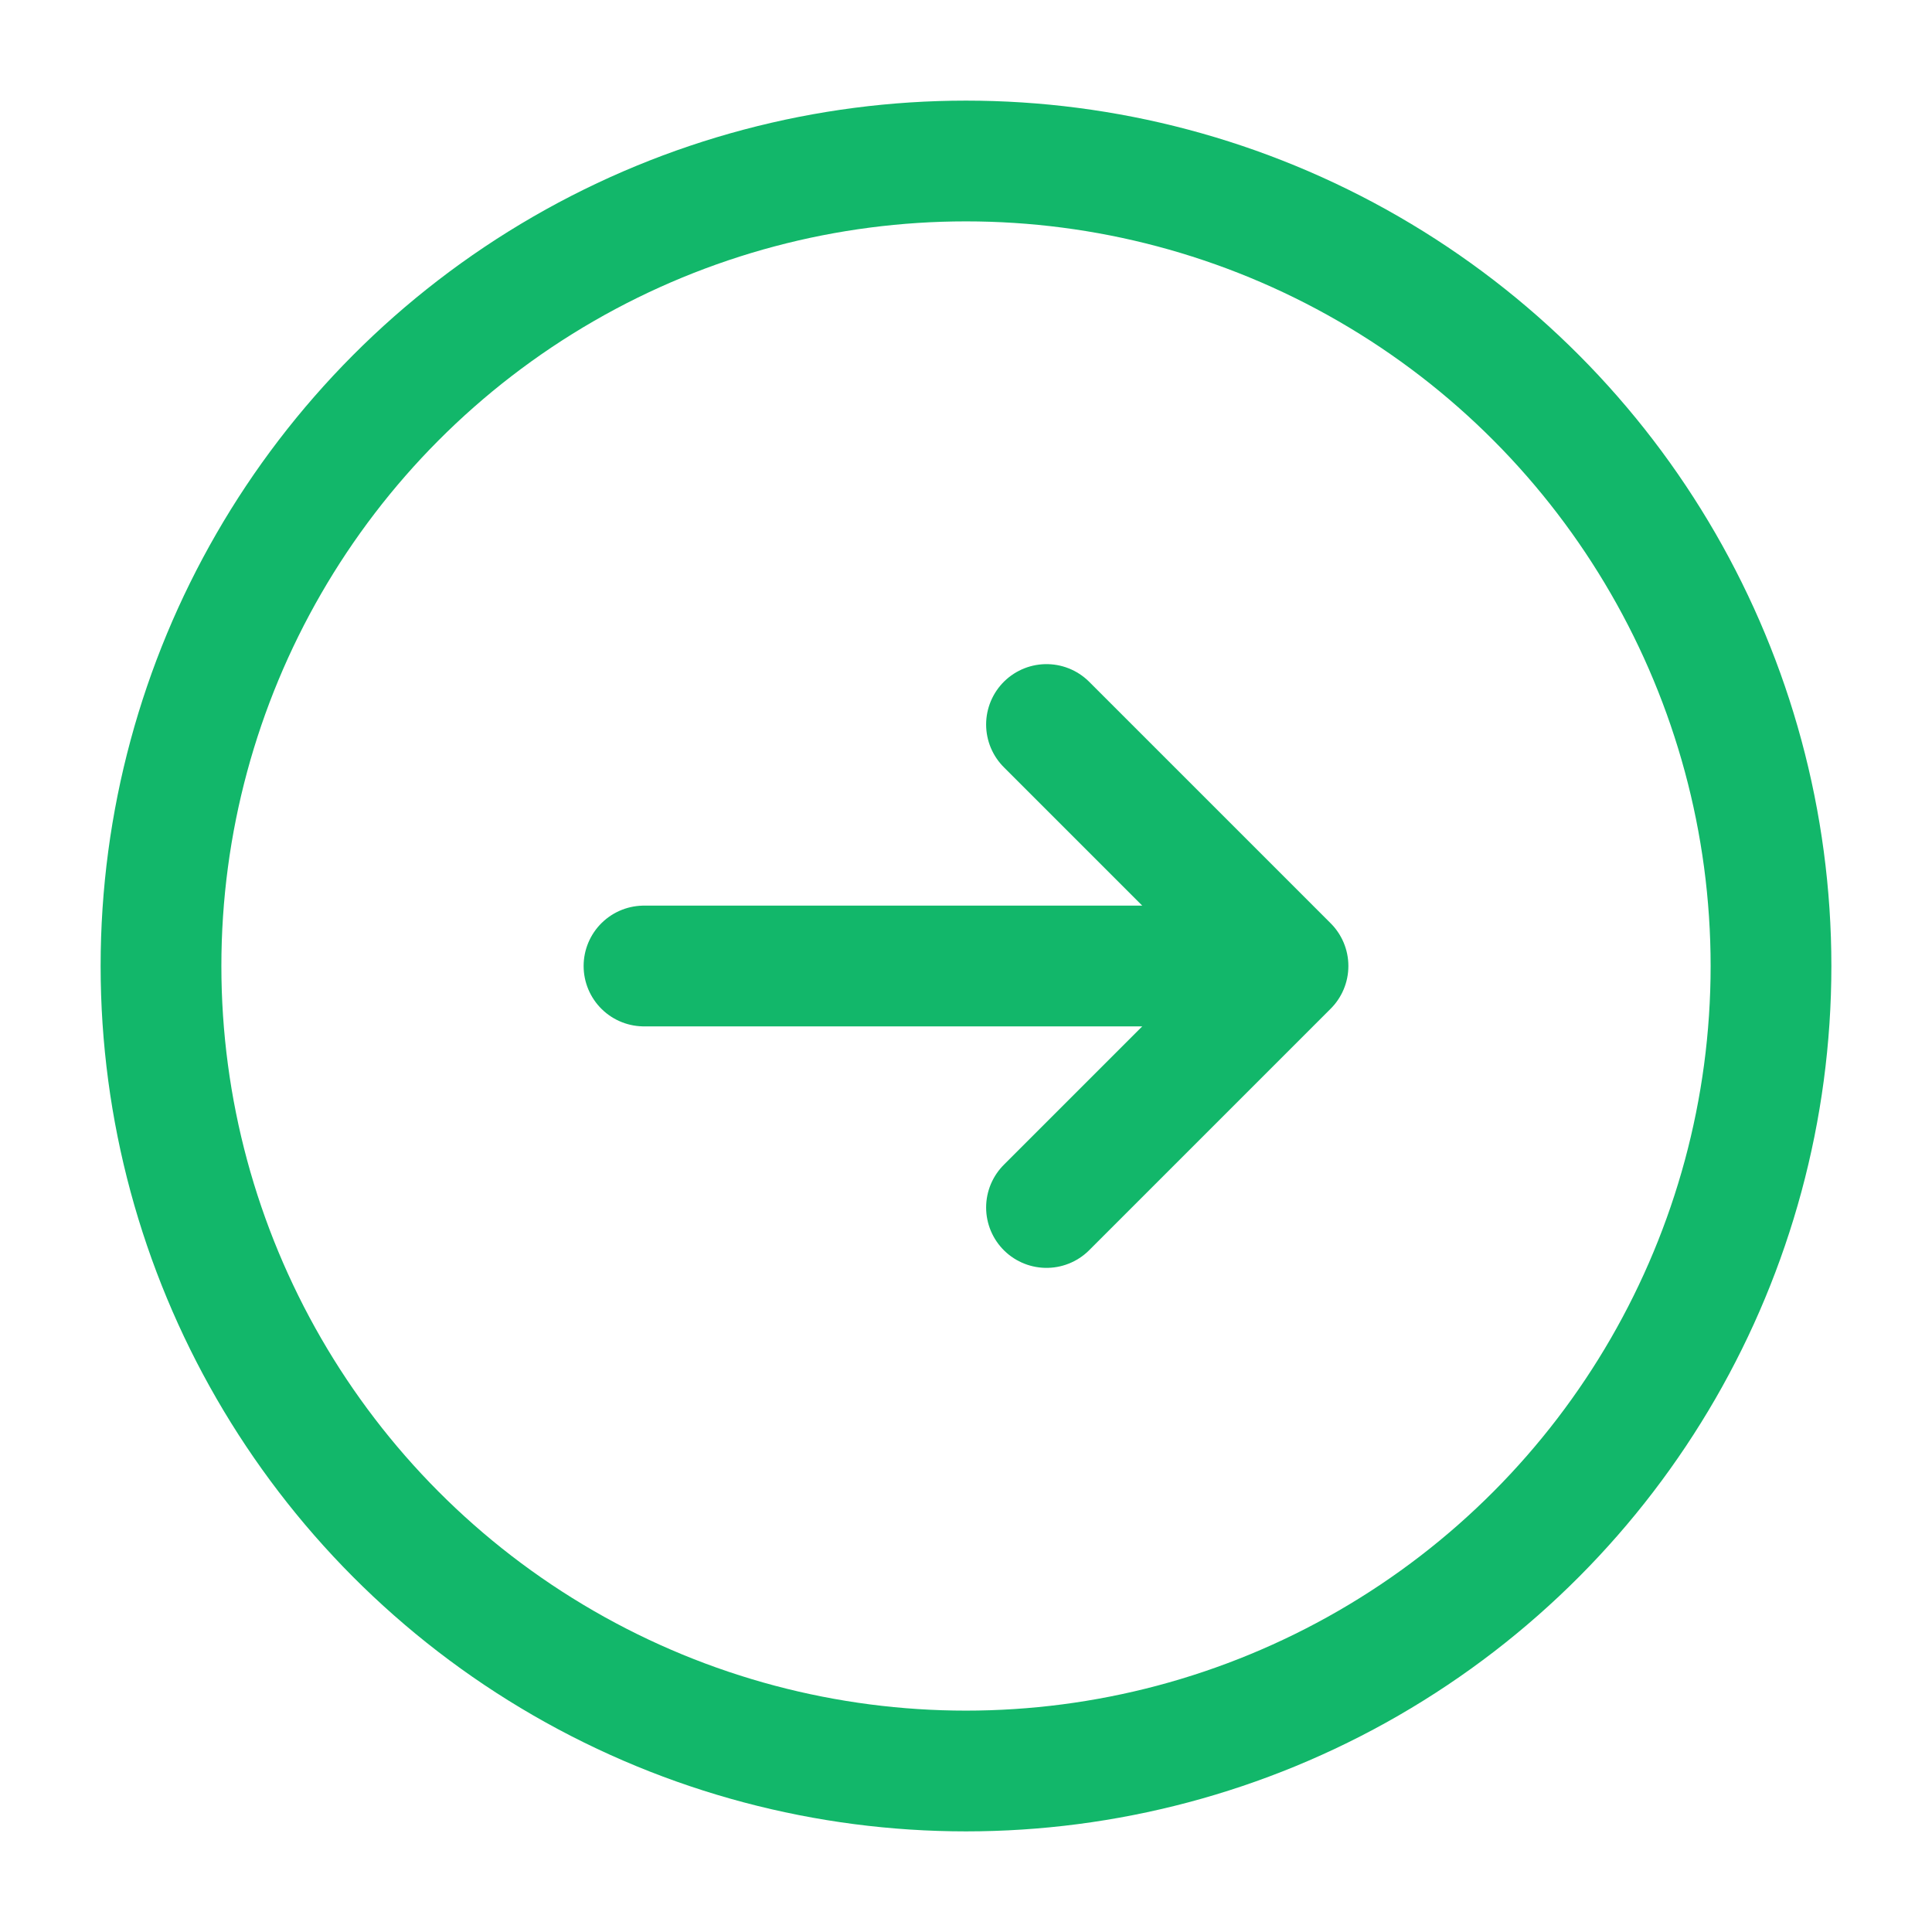
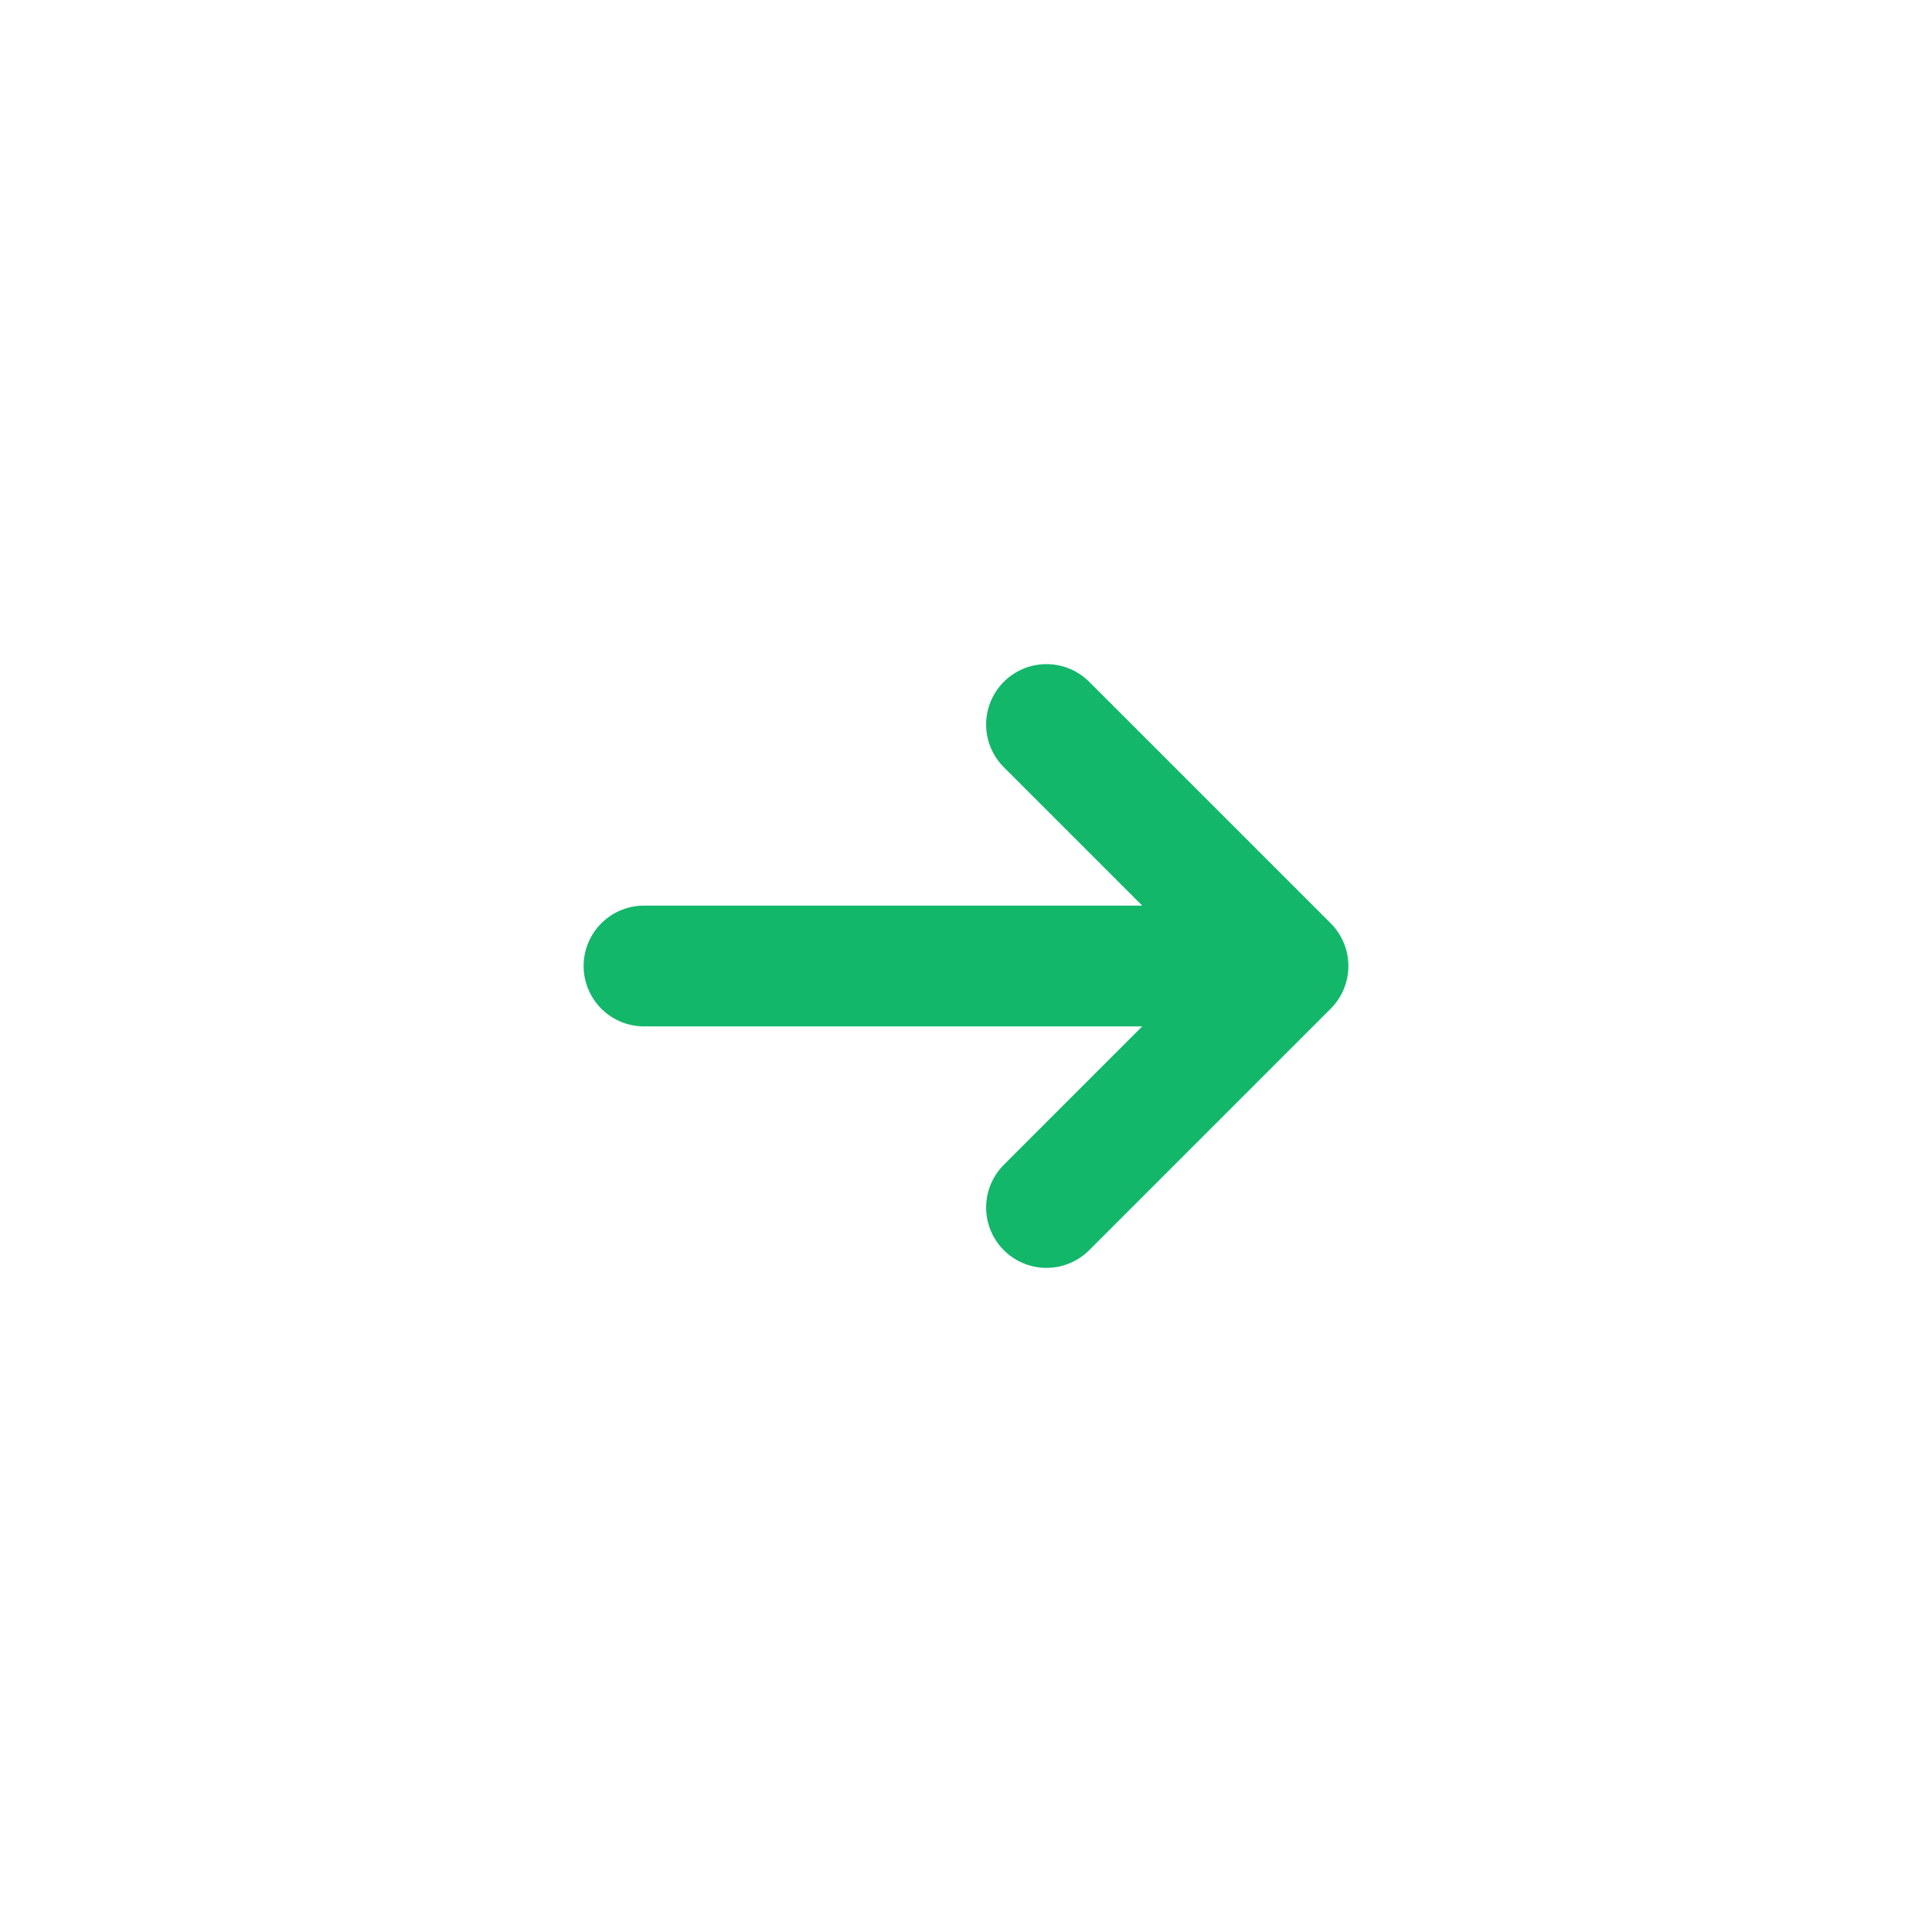
<svg xmlns="http://www.w3.org/2000/svg" width="24" height="24" viewBox="0 0 24 24" fill="none">
-   <circle cx="12" cy="12" r="10" stroke="#12B76A" stroke-width="1.5" />
  <path d="M8 12C12.686 12 11.314 12 16 12M16 12L13 9M16 12L13 15" stroke="#12B76A" stroke-width="1.5" stroke-linecap="round" stroke-linejoin="round" />
</svg>